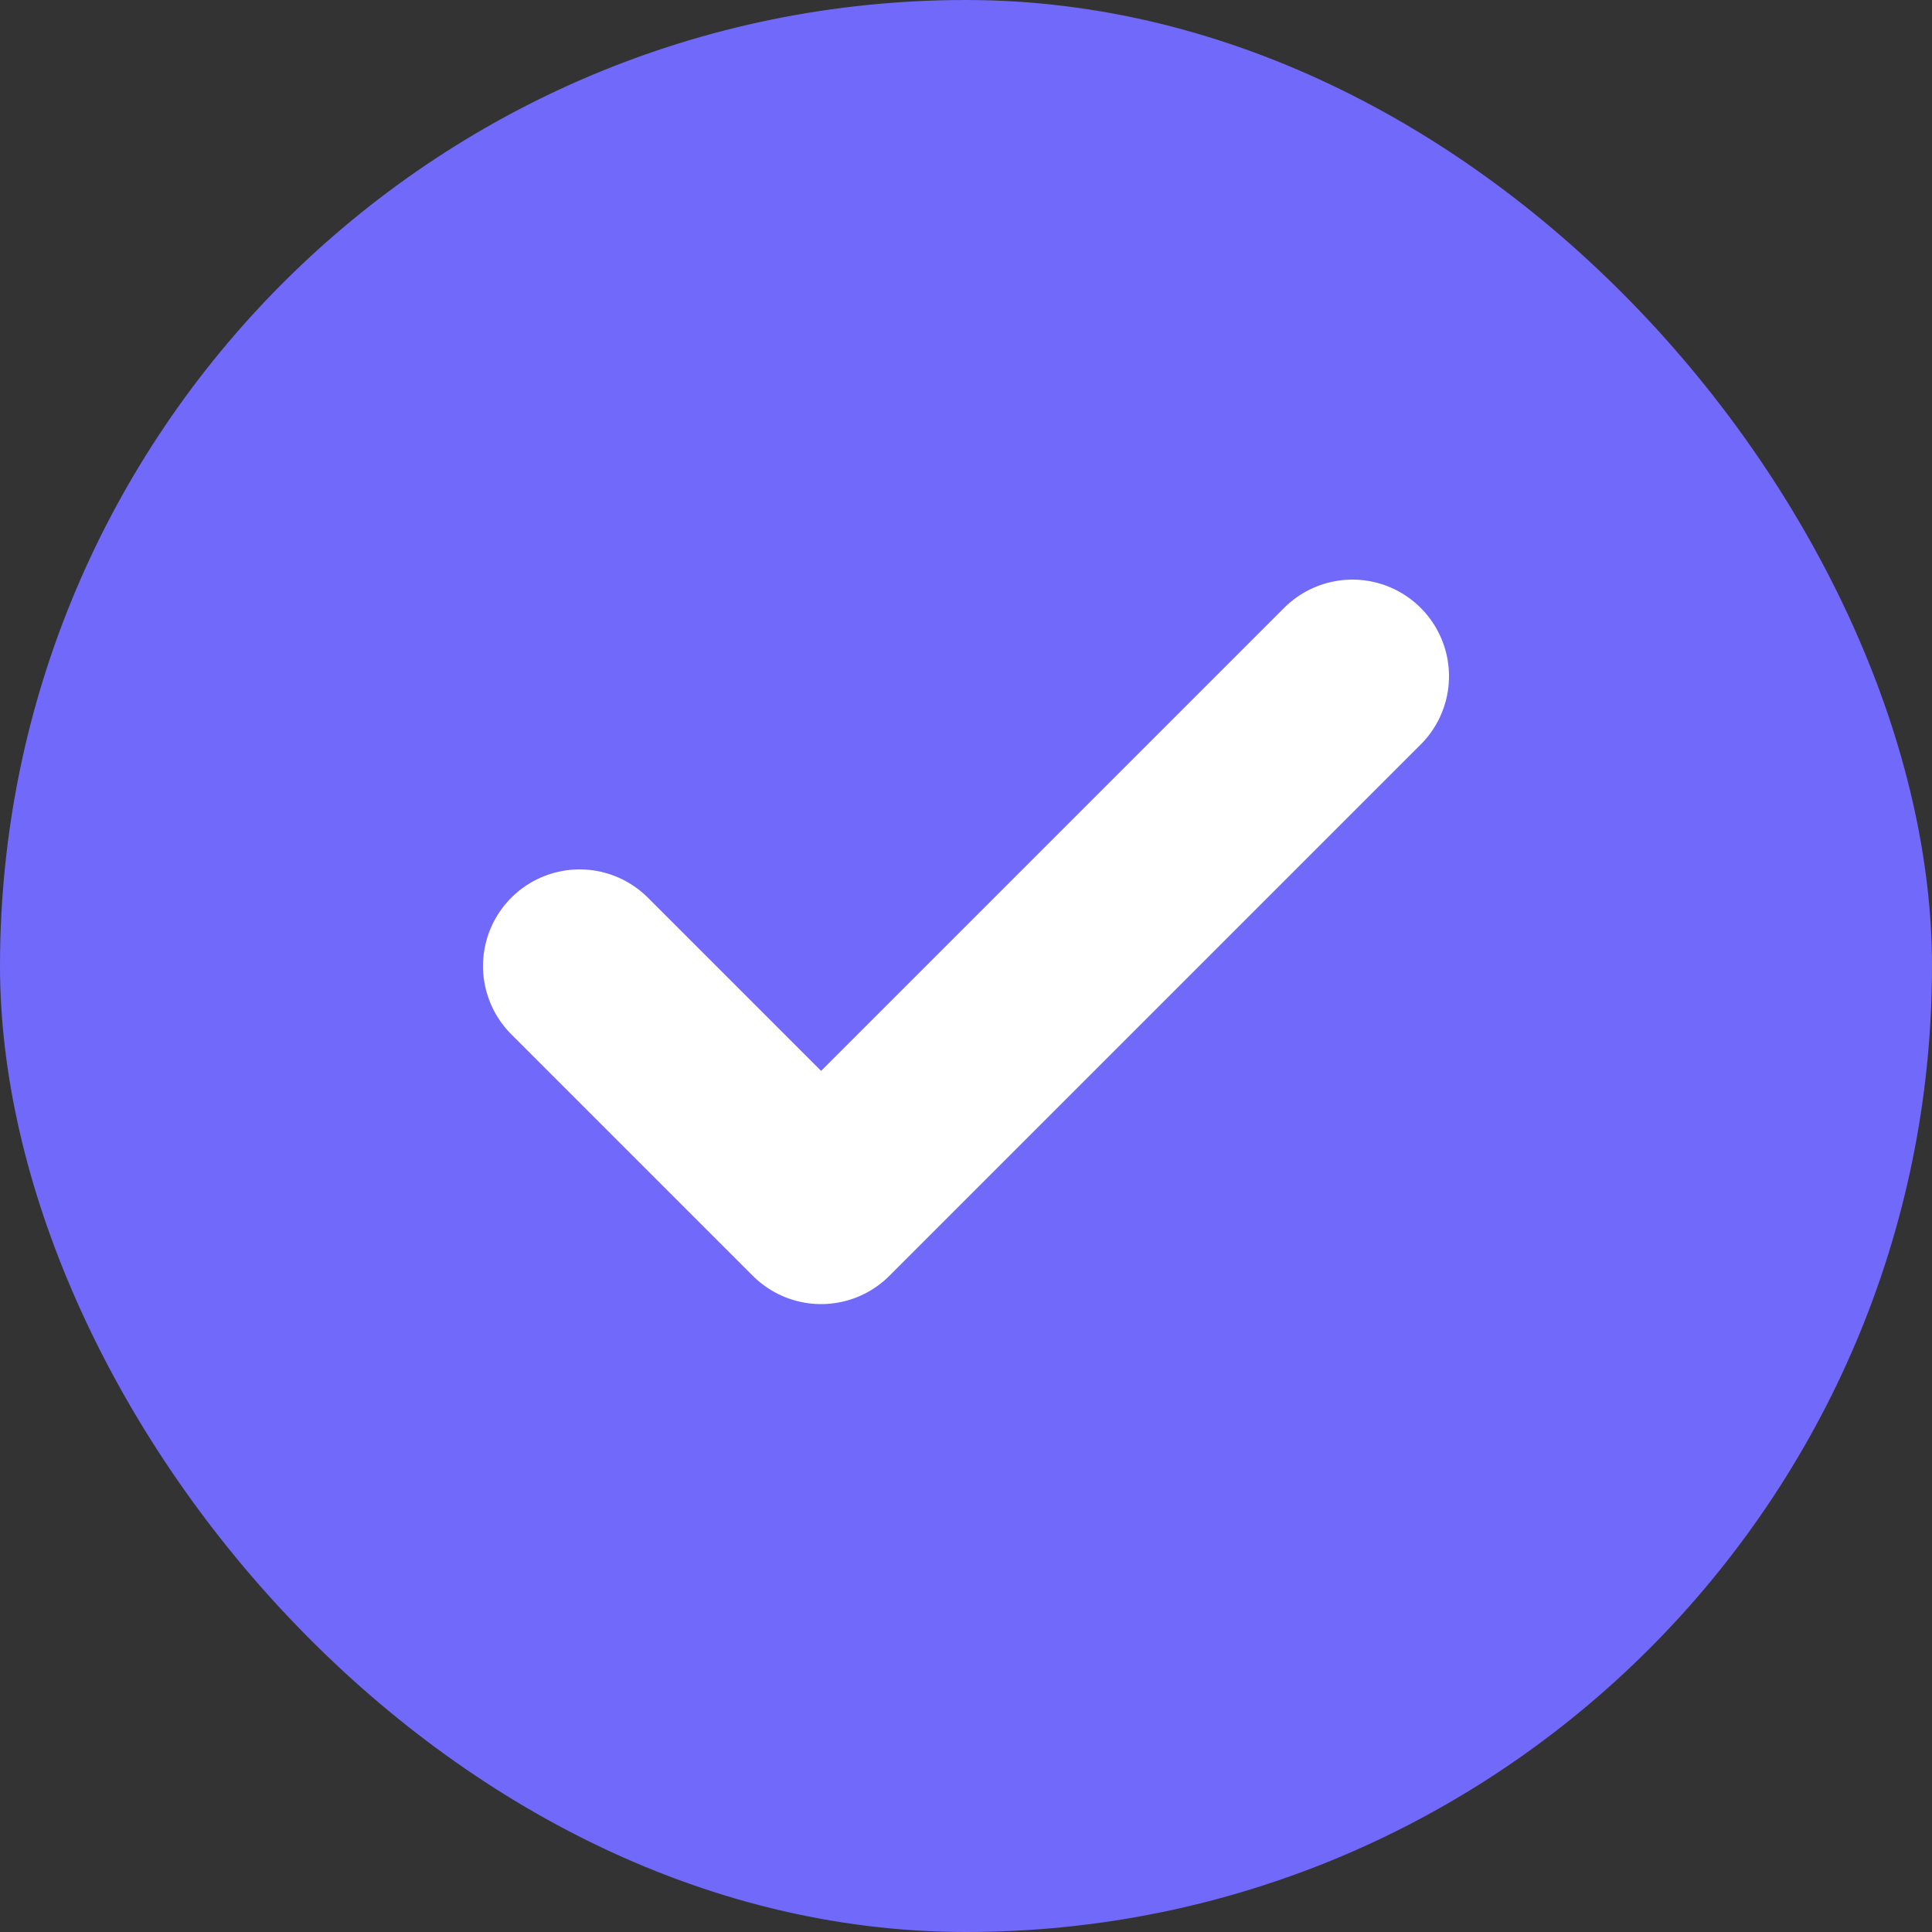
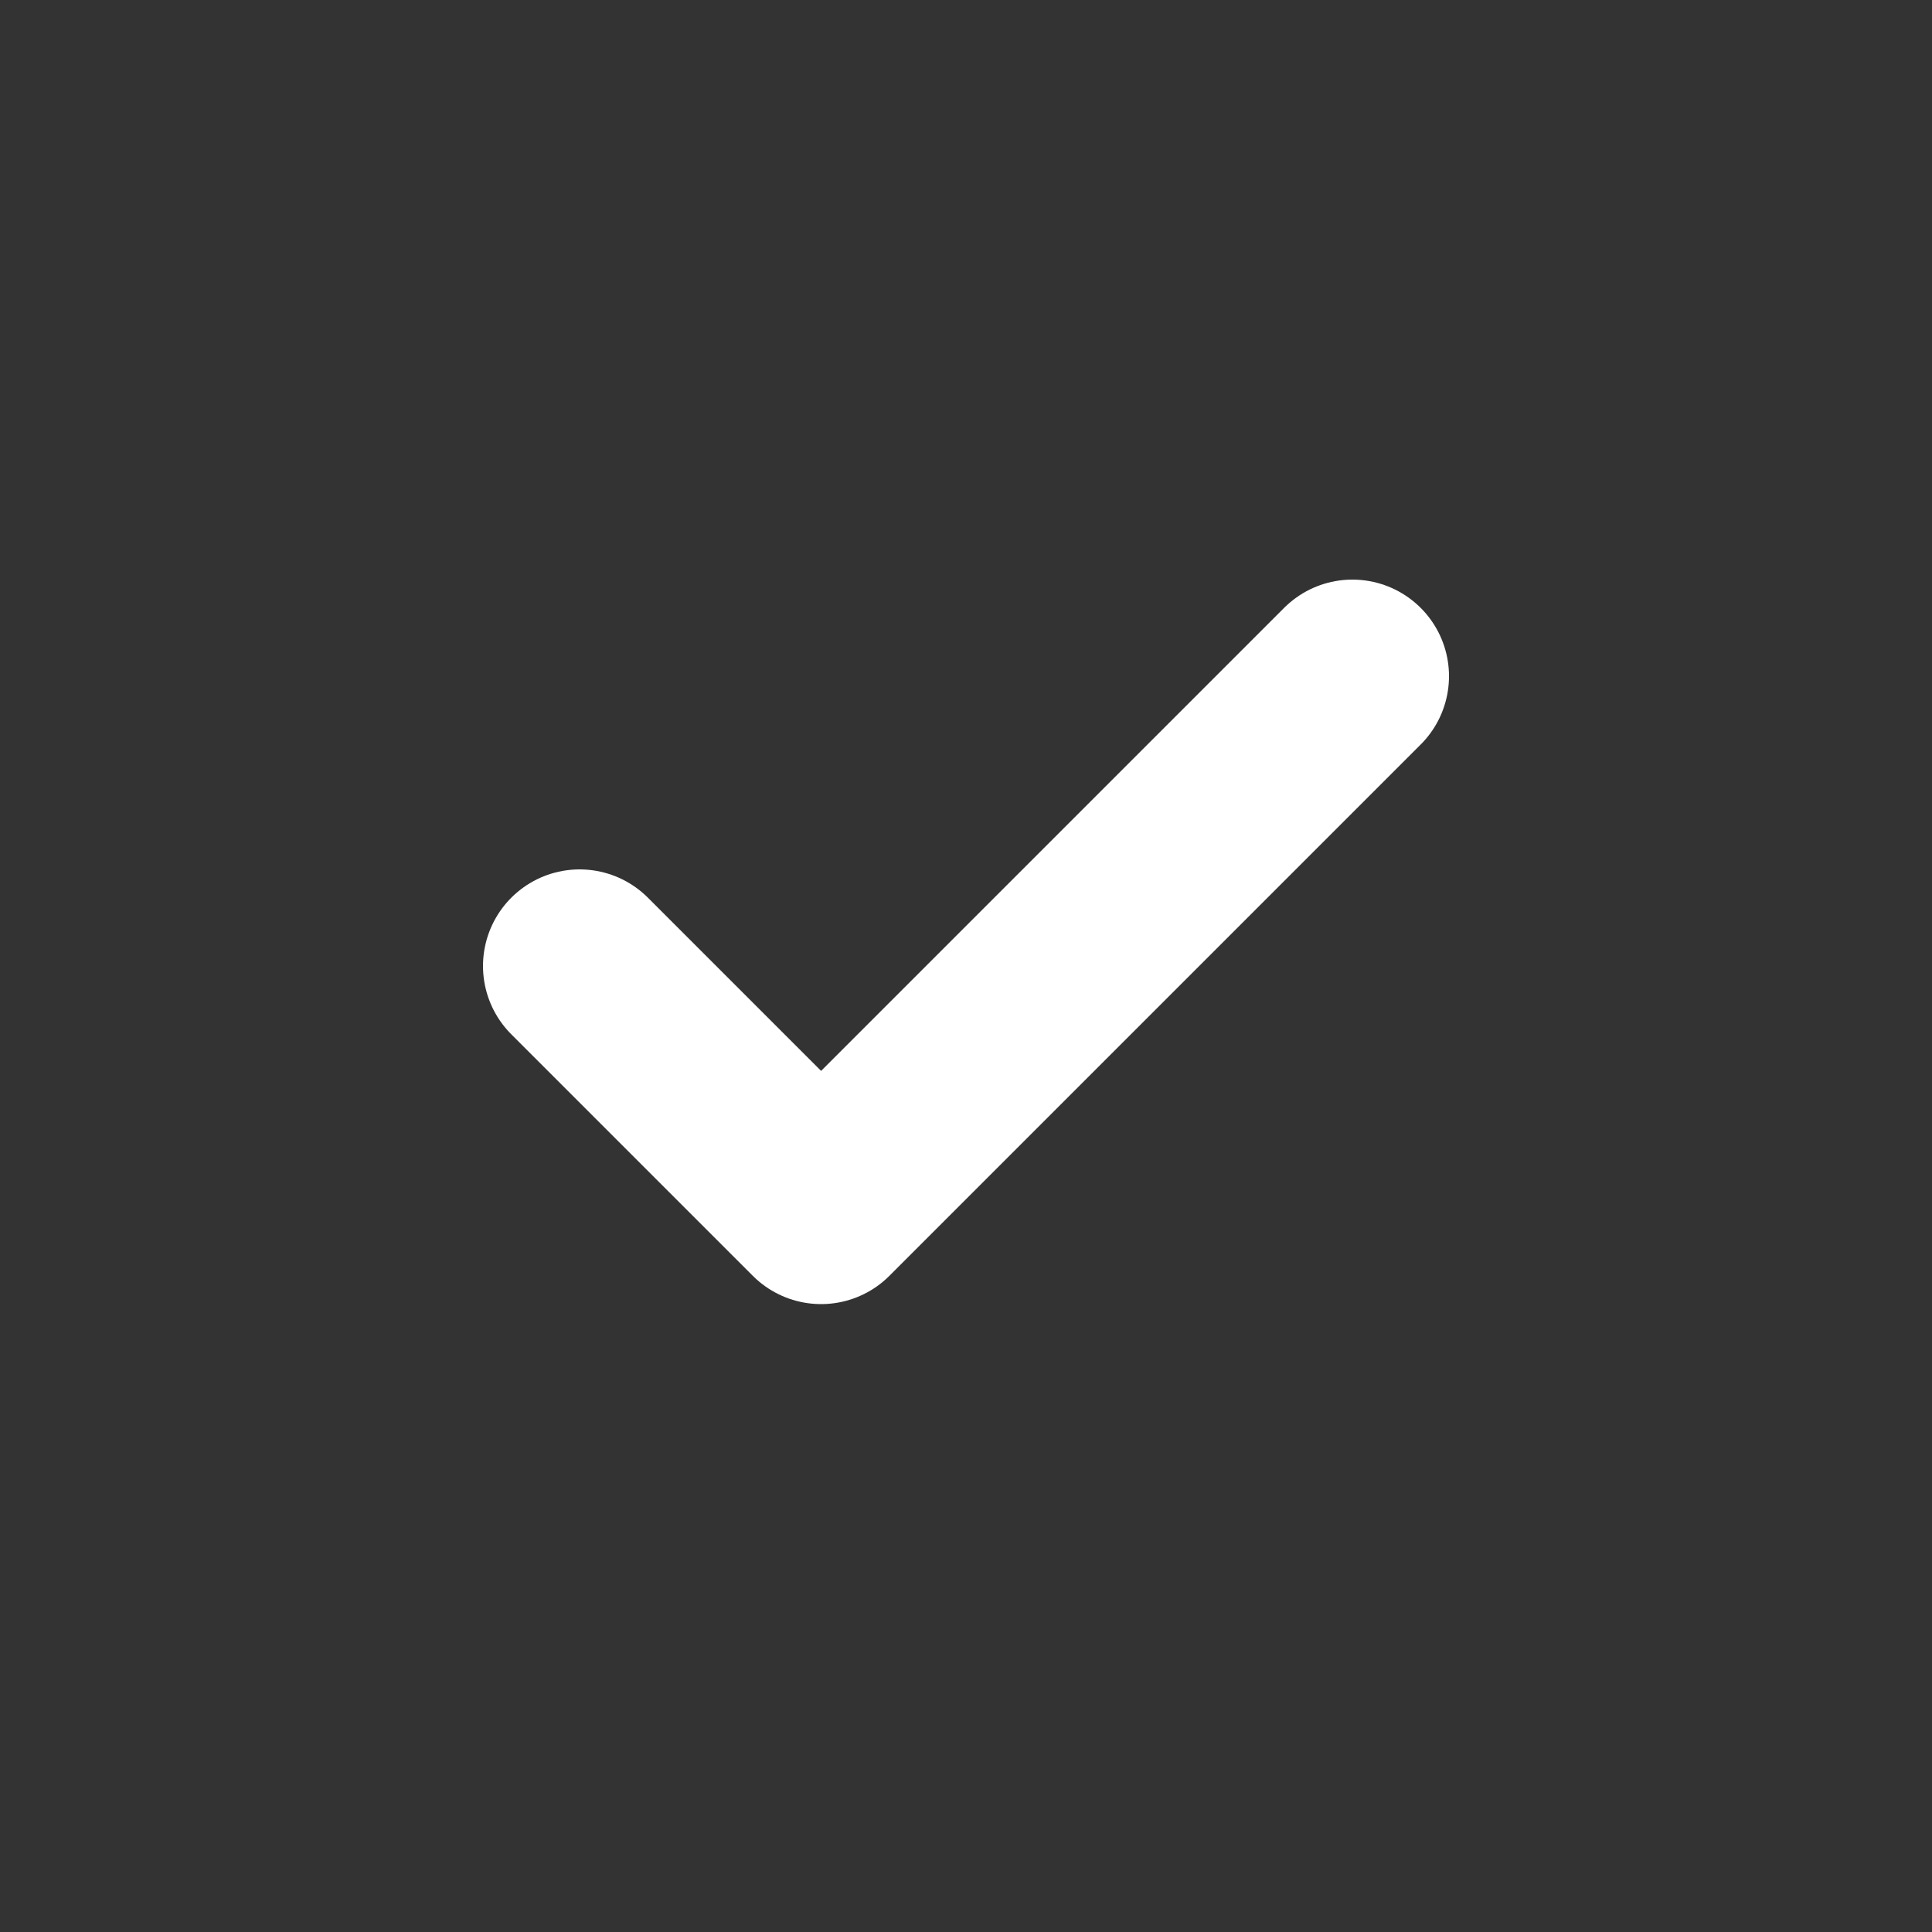
<svg xmlns="http://www.w3.org/2000/svg" width="24" height="24" viewBox="0 0 24 24" fill="none">
  <rect x="0" y="0" width="24" height="24" fill="#333333" stroke="none" />
-   <rect width="24" height="24" rx="12" fill="#7069FA" />
  <path d="M16.8 8.4L10.2 15L7.2 12" stroke="white" stroke-width="2.4" stroke-linecap="round" stroke-linejoin="round" />
</svg>